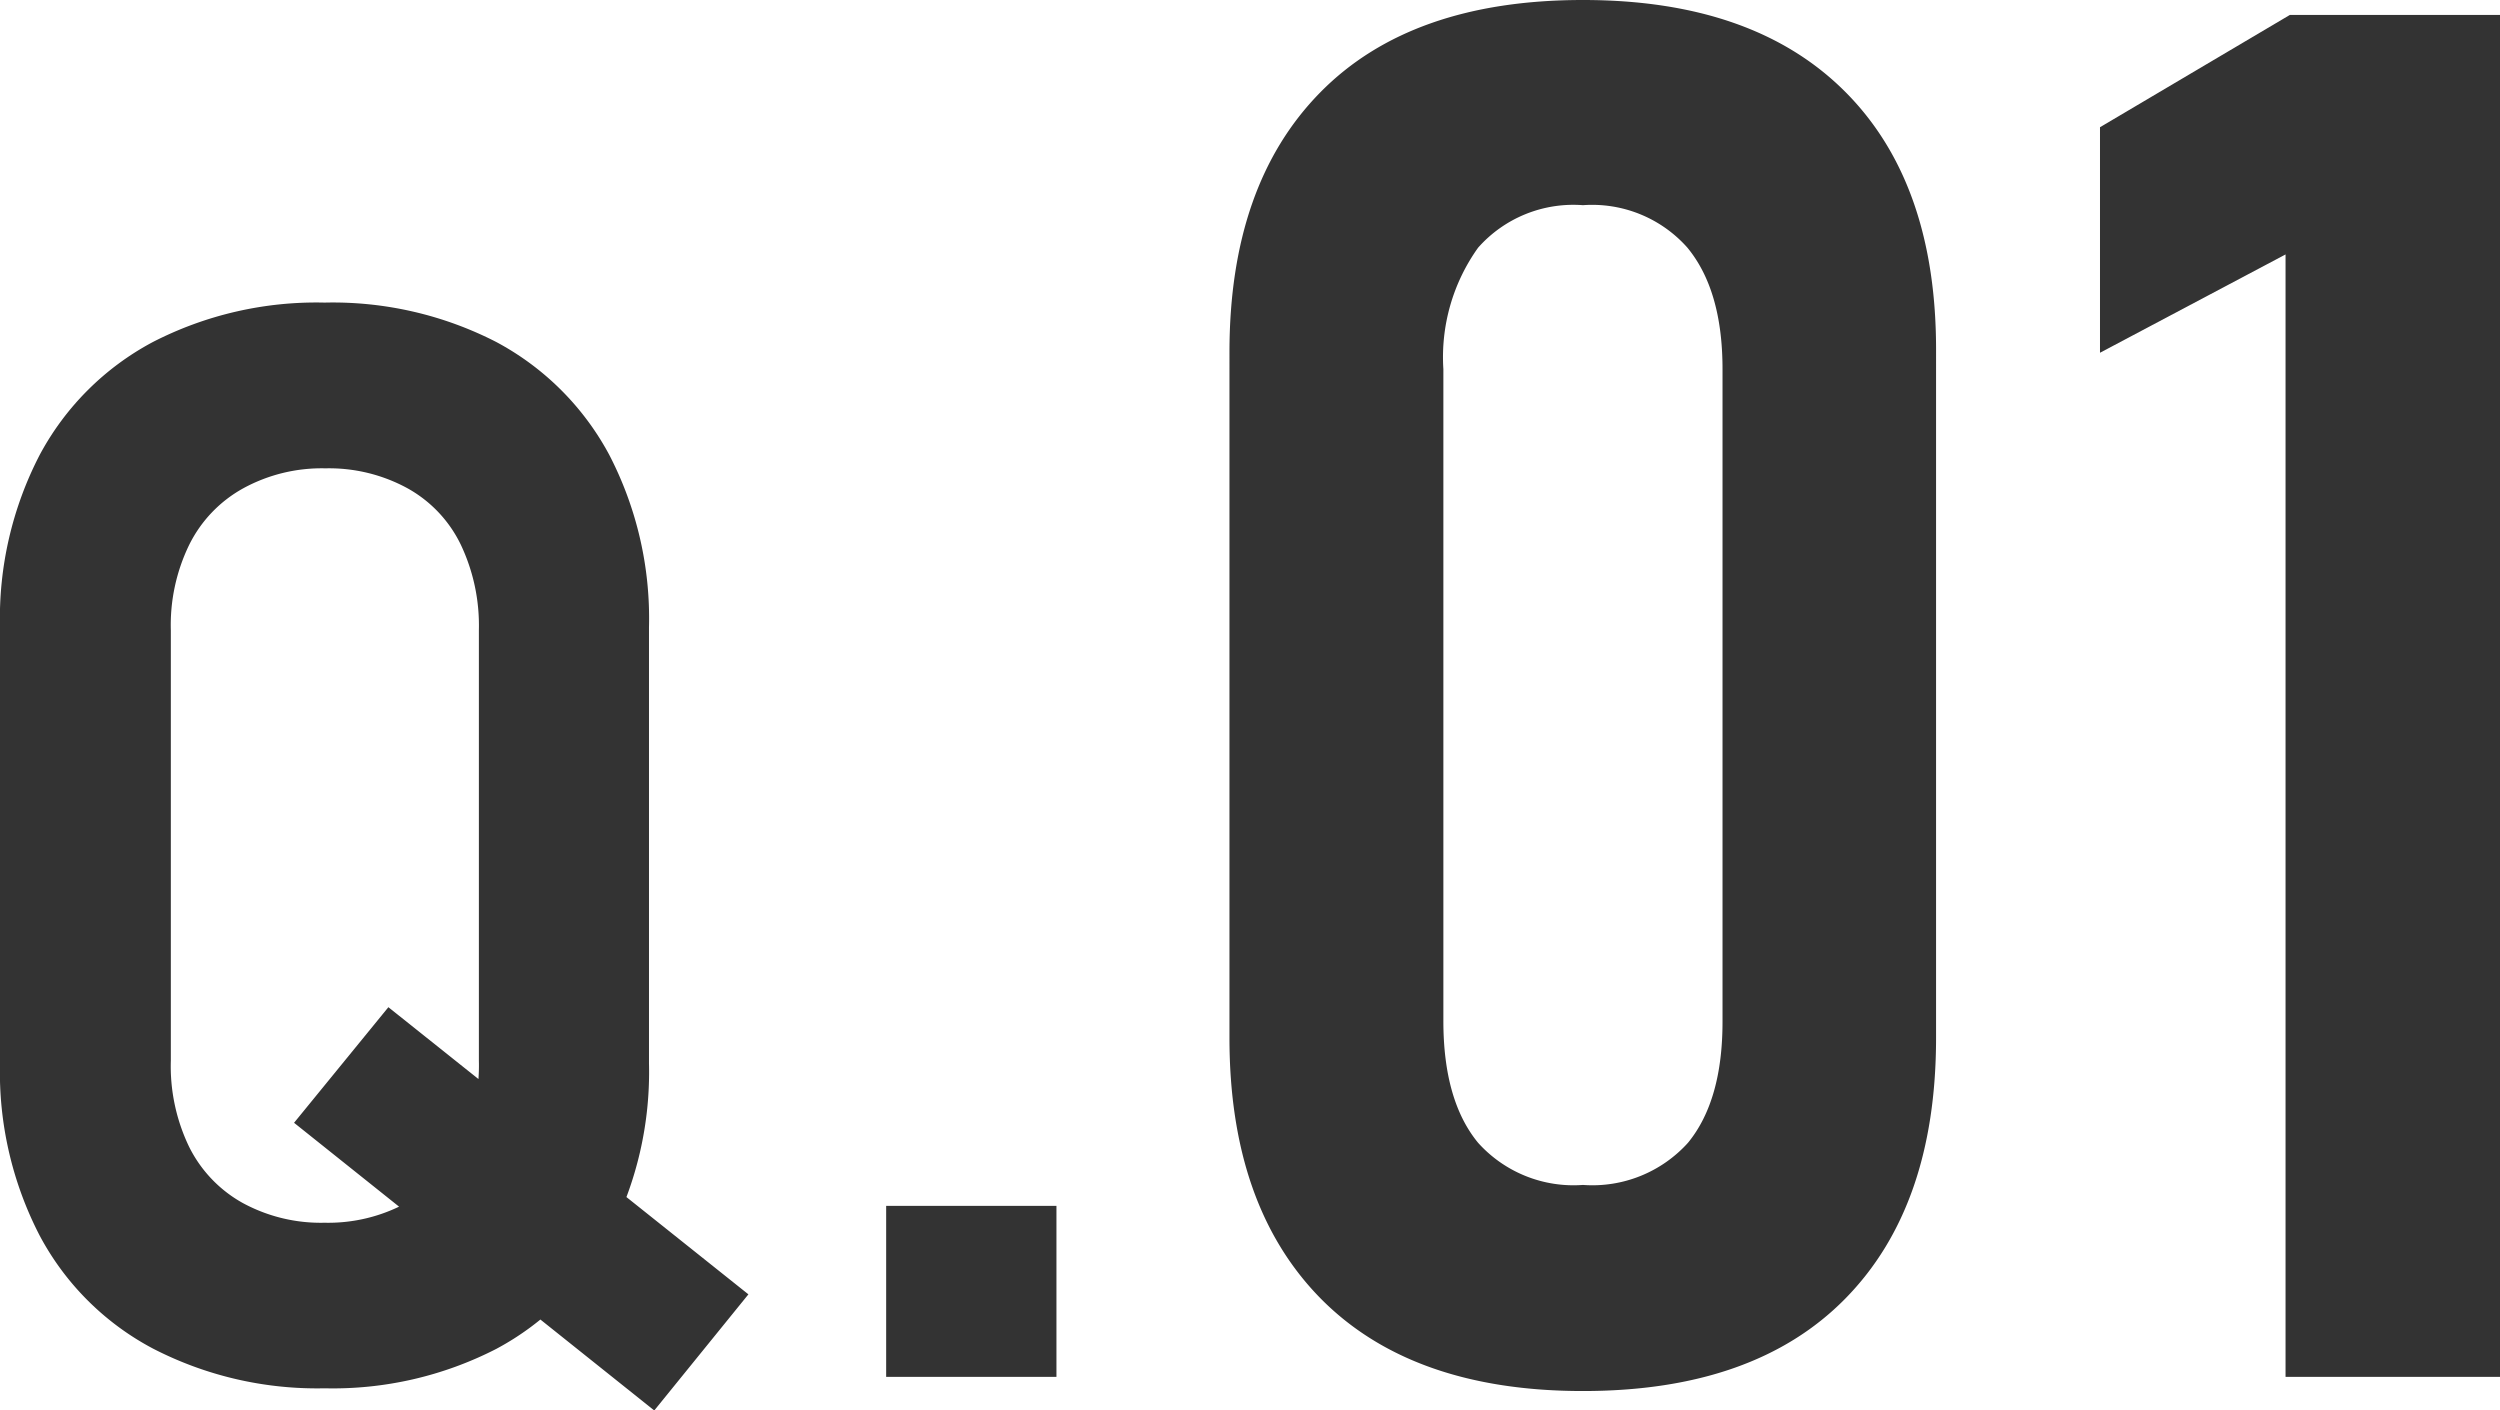
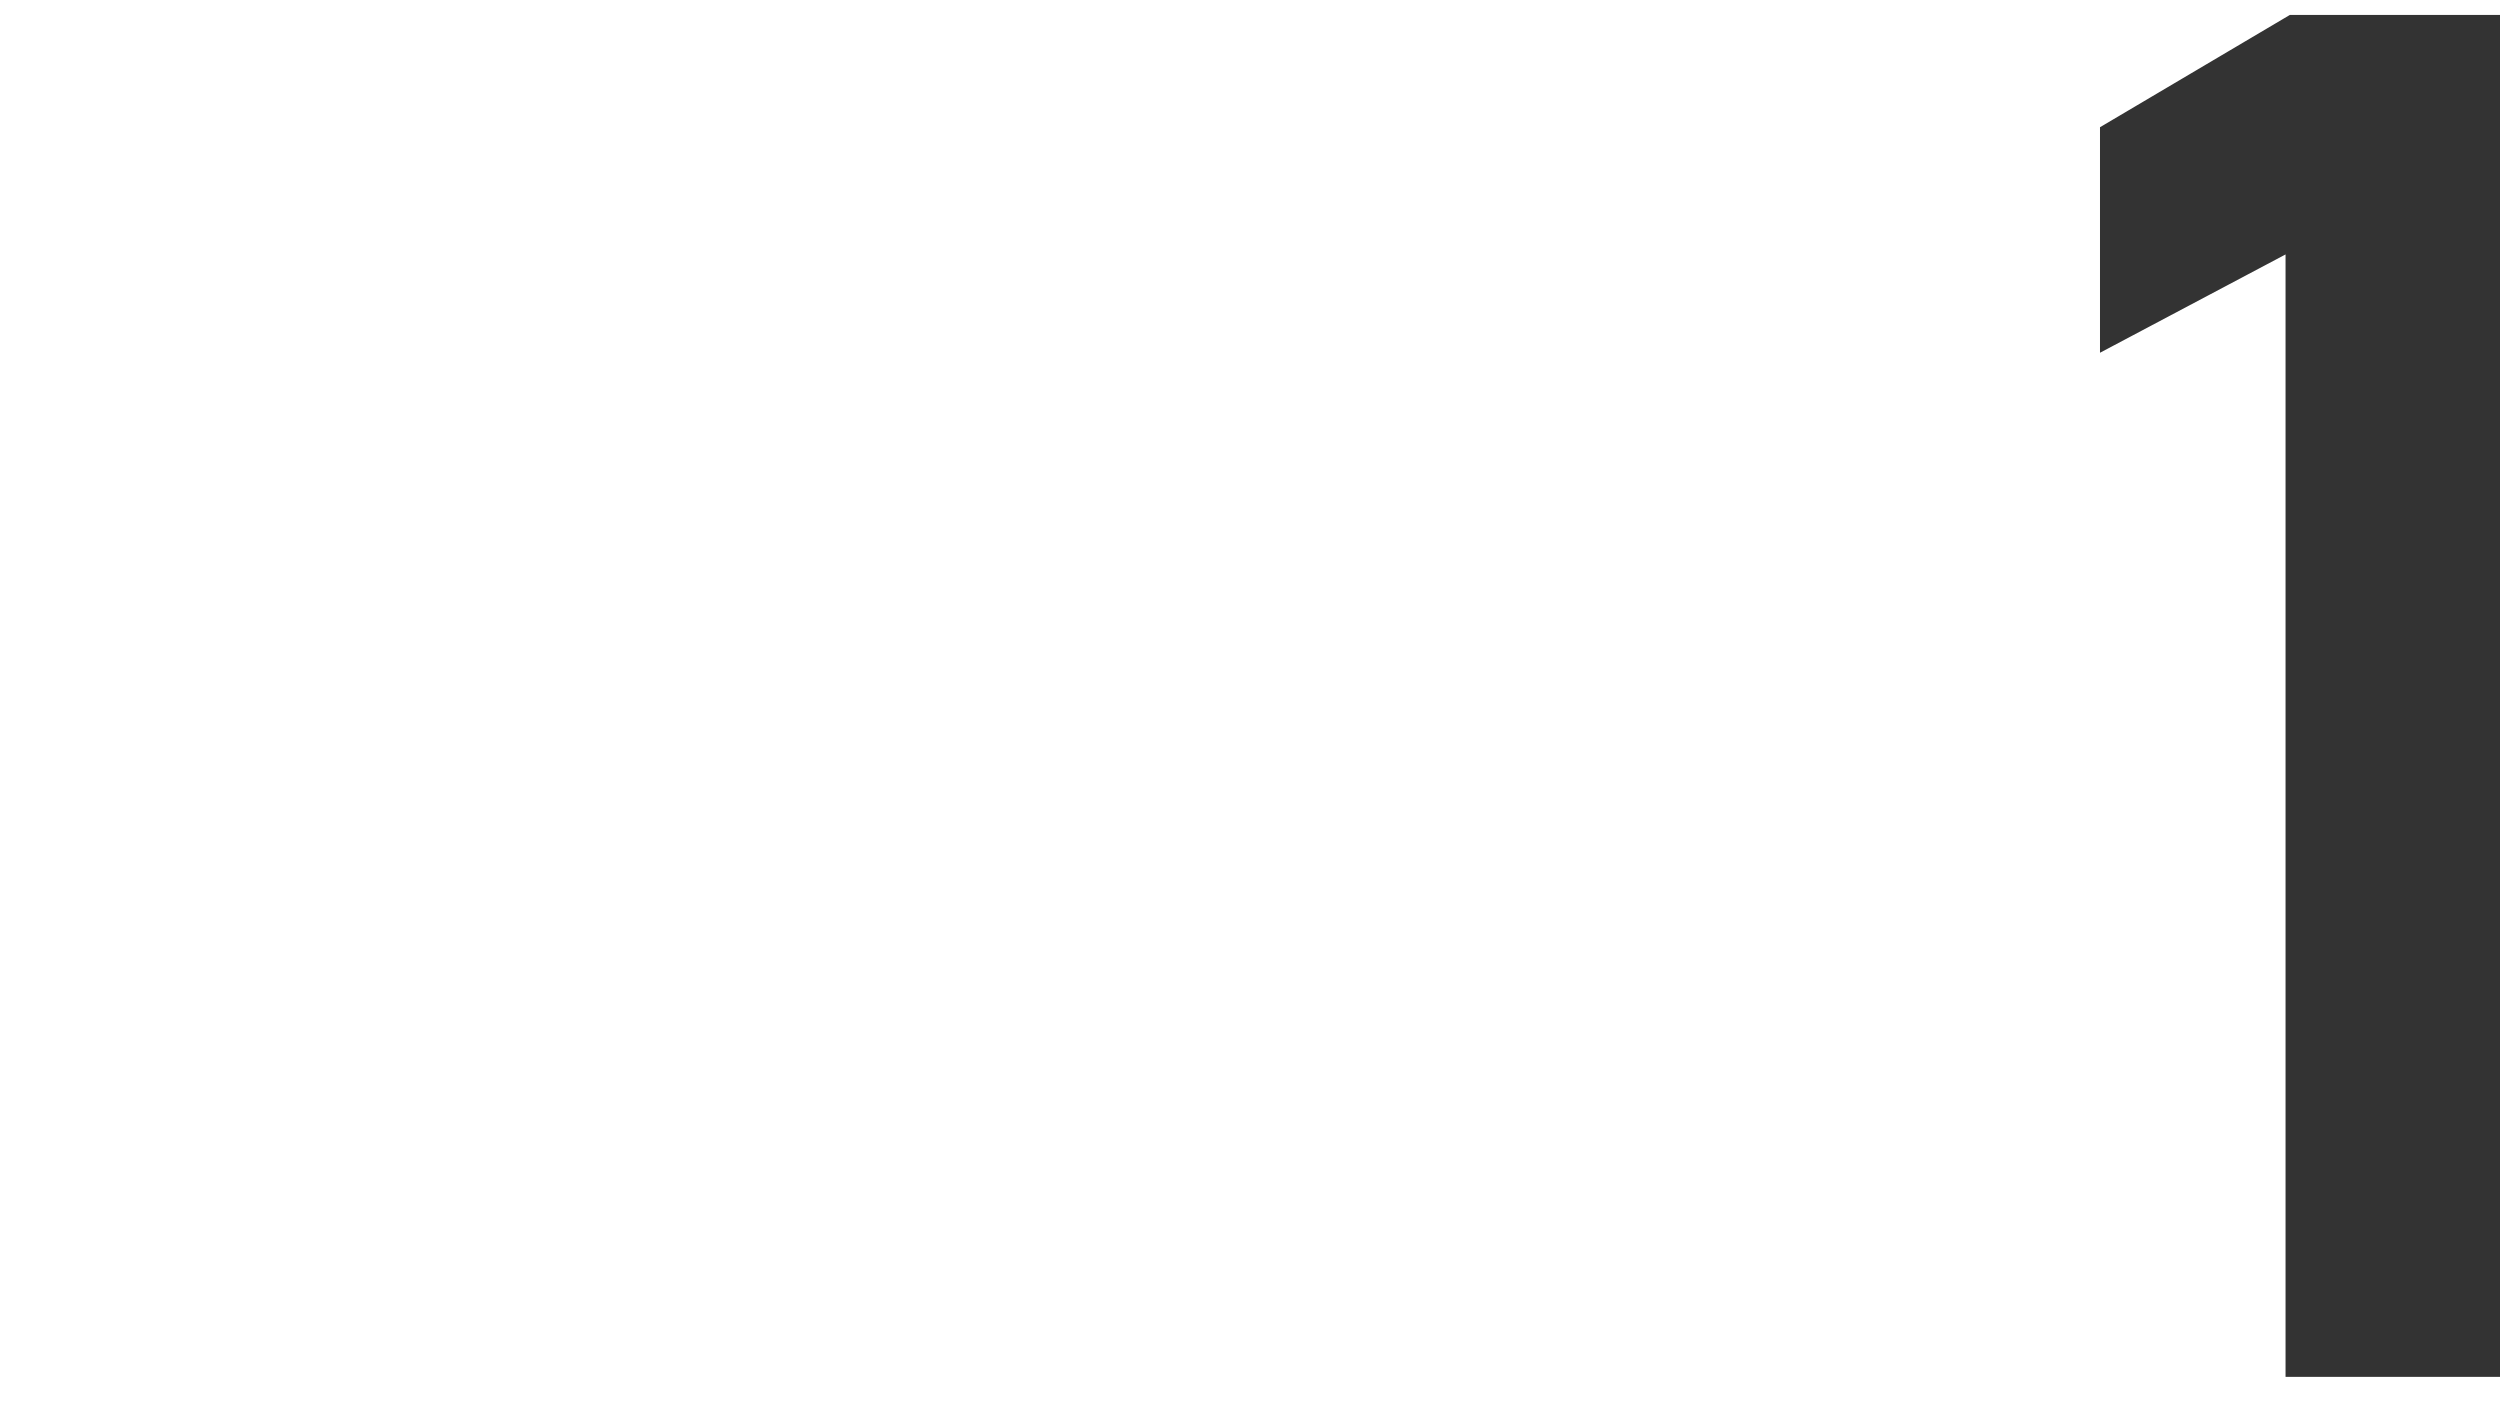
<svg xmlns="http://www.w3.org/2000/svg" width="137.56" height="77.61" viewBox="0 0 137.56 77.61">
  <defs>
    <style>.a{fill:#333;}</style>
  </defs>
-   <path class="a" d="M8.41,74.2A15,15,0,0,1,2.19,68,19.57,19.57,0,0,1,0,58.51v-24a19.54,19.54,0,0,1,2.19-9.49,15.11,15.11,0,0,1,6.22-6.2,19.68,19.68,0,0,1,9.45-2.17,19.68,19.68,0,0,1,9.45,2.17,15.14,15.14,0,0,1,6.21,6.2,19.54,19.54,0,0,1,2.19,9.49v24A19.57,19.57,0,0,1,33.52,68a15.07,15.07,0,0,1-6.21,6.22,19.68,19.68,0,0,1-9.45,2.17A19.68,19.68,0,0,1,8.41,74.2Zm14-8a7.05,7.05,0,0,0,2.94-3.1,10.48,10.48,0,0,0,1-4.74V34.66a10.37,10.37,0,0,0-1-4.7,7.05,7.05,0,0,0-2.94-3.1,9,9,0,0,0-4.5-1.09,9,9,0,0,0-4.51,1.09A7.19,7.19,0,0,0,10.4,30a10.11,10.11,0,0,0-1,4.7V58.35a10.23,10.23,0,0,0,1,4.74,7.19,7.19,0,0,0,2.95,3.1,9,9,0,0,0,4.51,1.09A9,9,0,0,0,22.36,66.19Zm-6.23-4.42,5.19-6.36L41.18,71.22,36,77.61Z" />
-   <path class="a" d="M48.76,66.35h9.37v9.41H48.76Z" />
-   <path class="a" d="M72.65,71.43q-5-5.1-5-14.32V19.38q0-9.22,5-14.3T87.1,0q9.39,0,14.43,5.05t5,14.33V57.11q0,9.27-5,14.35T87.1,76.54Q77.68,76.54,72.65,71.43Zm20.23-8.55q1.91-2.33,1.9-6.7V20.31c0-2.89-.64-5.11-1.93-6.68a7,7,0,0,0-5.75-2.34,7,7,0,0,0-5.77,2.34,10.36,10.36,0,0,0-1.91,6.68V56.18q0,4.38,1.91,6.7A7.06,7.06,0,0,0,87.1,65.2,7.08,7.08,0,0,0,92.88,62.88Z" />
  <path class="a" d="M137.56,75.76h-11.8V14l-10.21,5.41V7L126,.82h11.6Z" />
</svg>